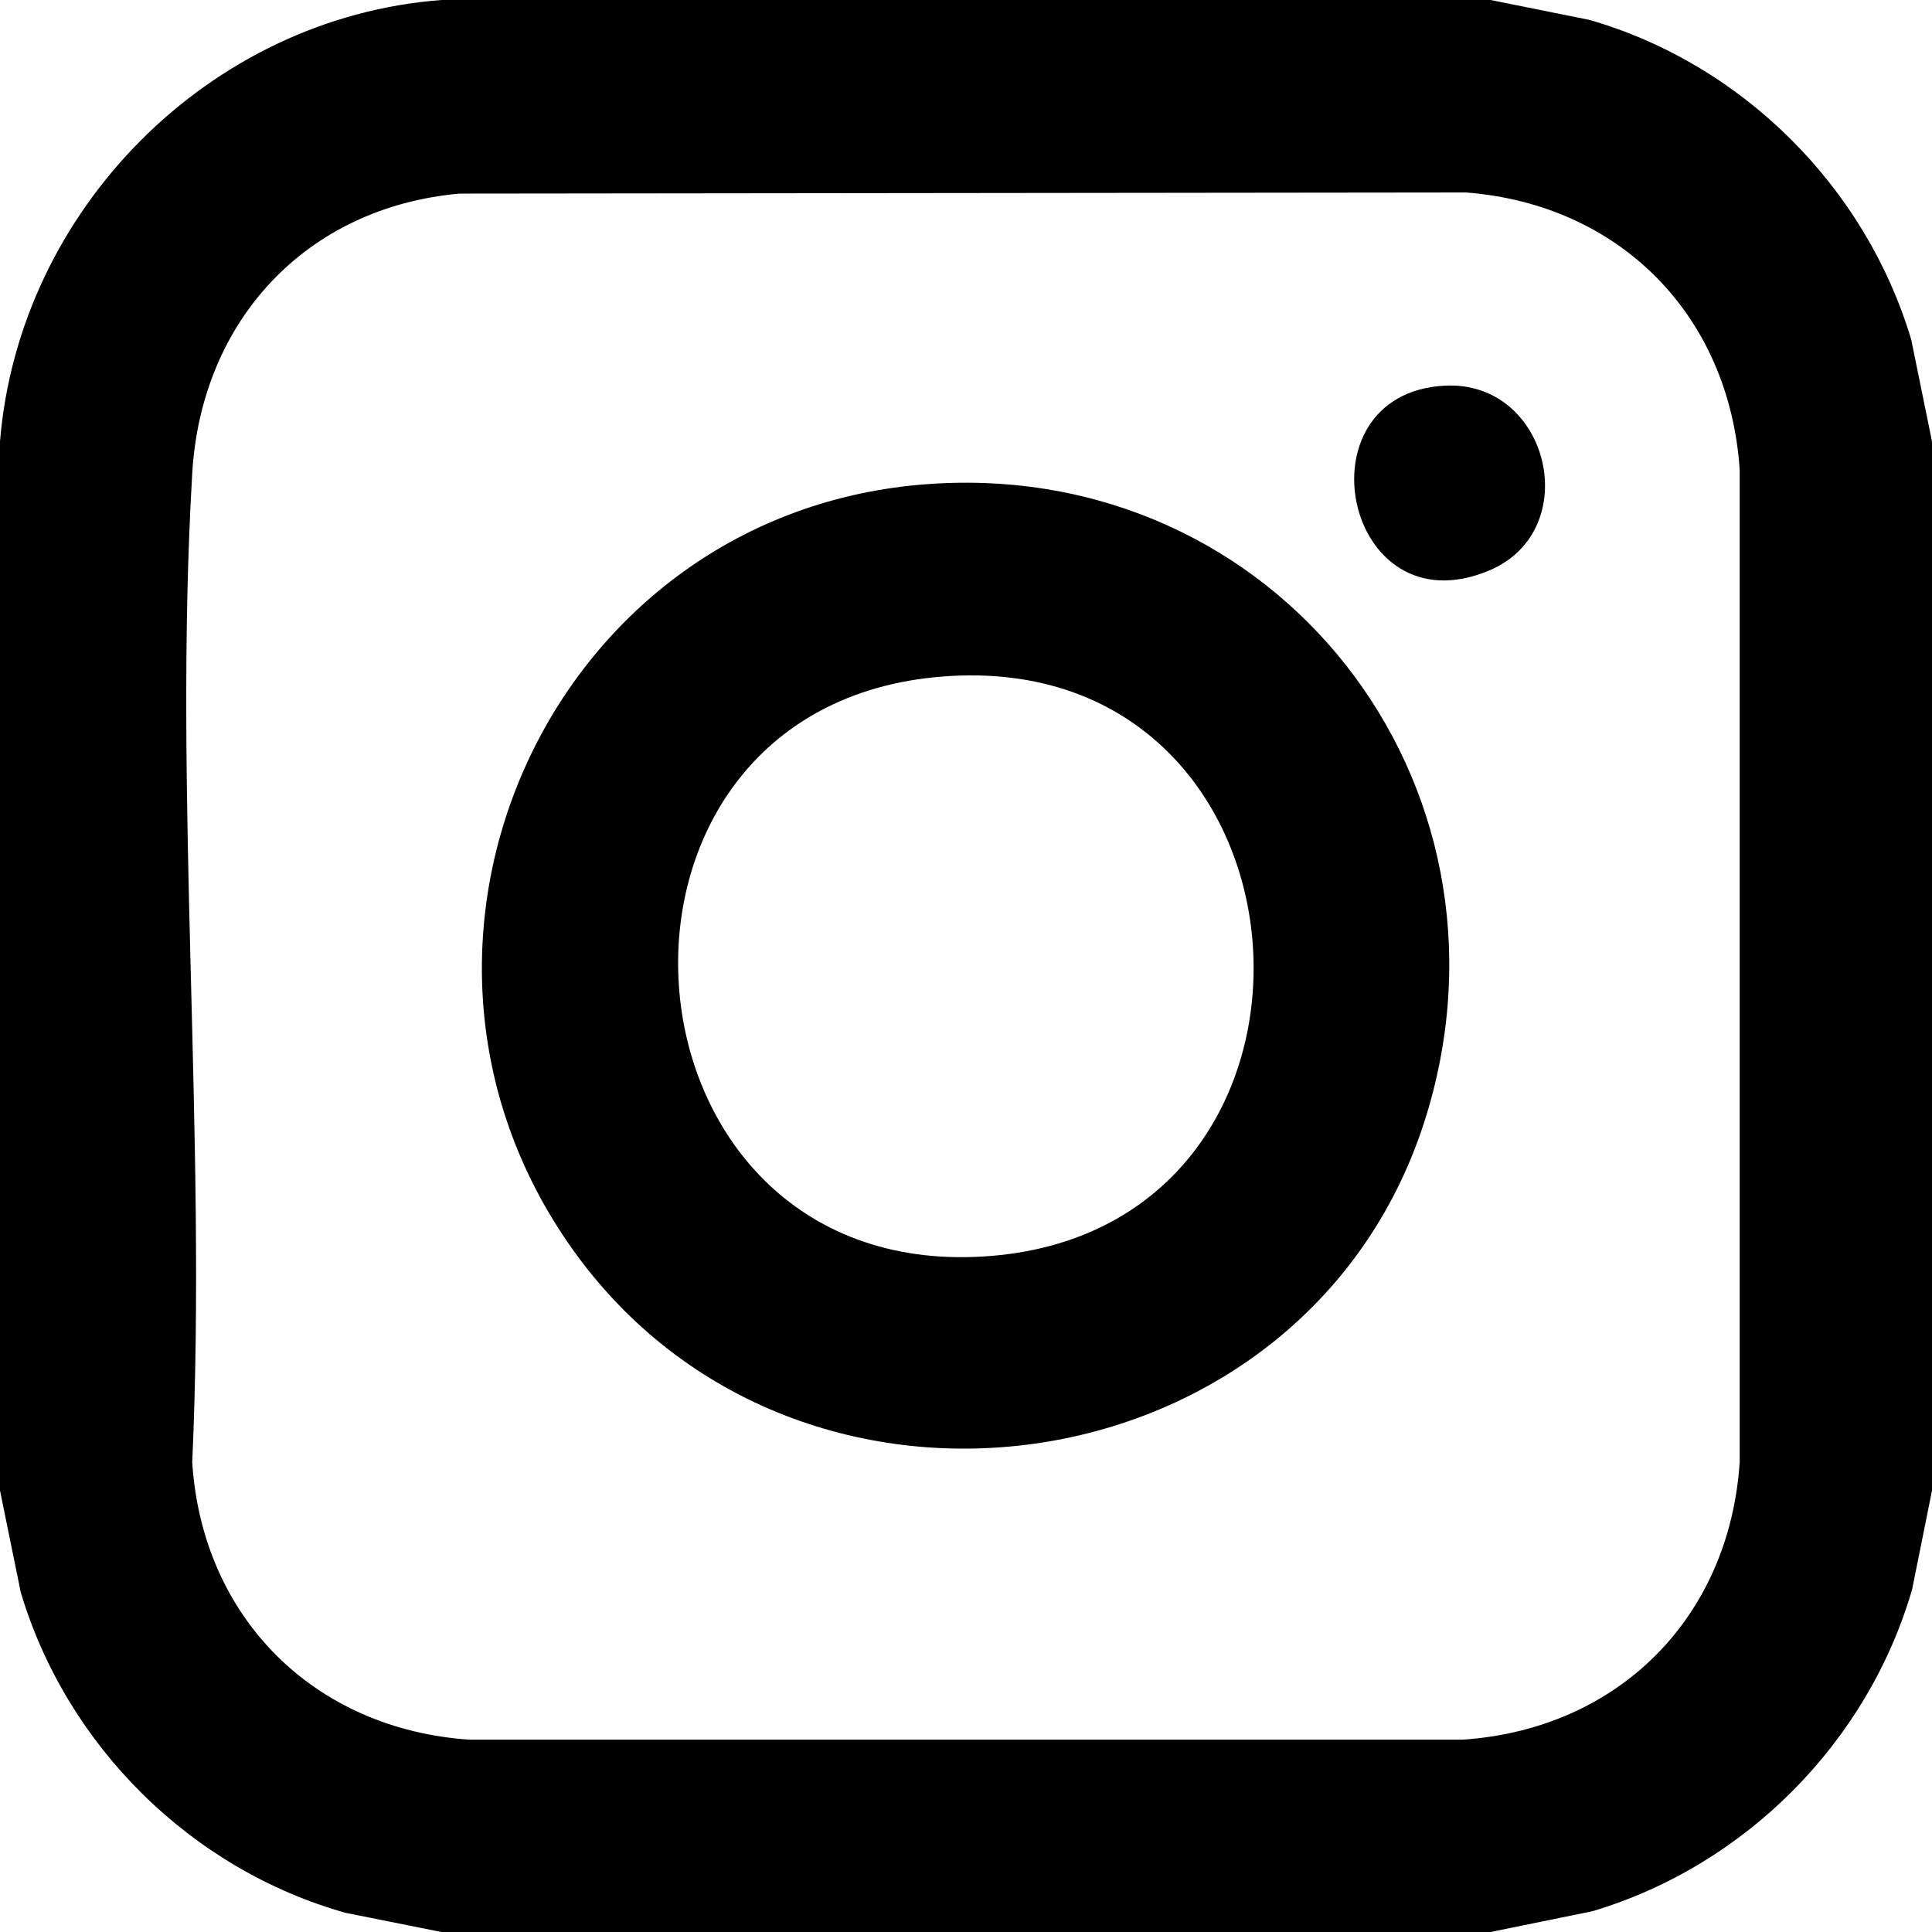
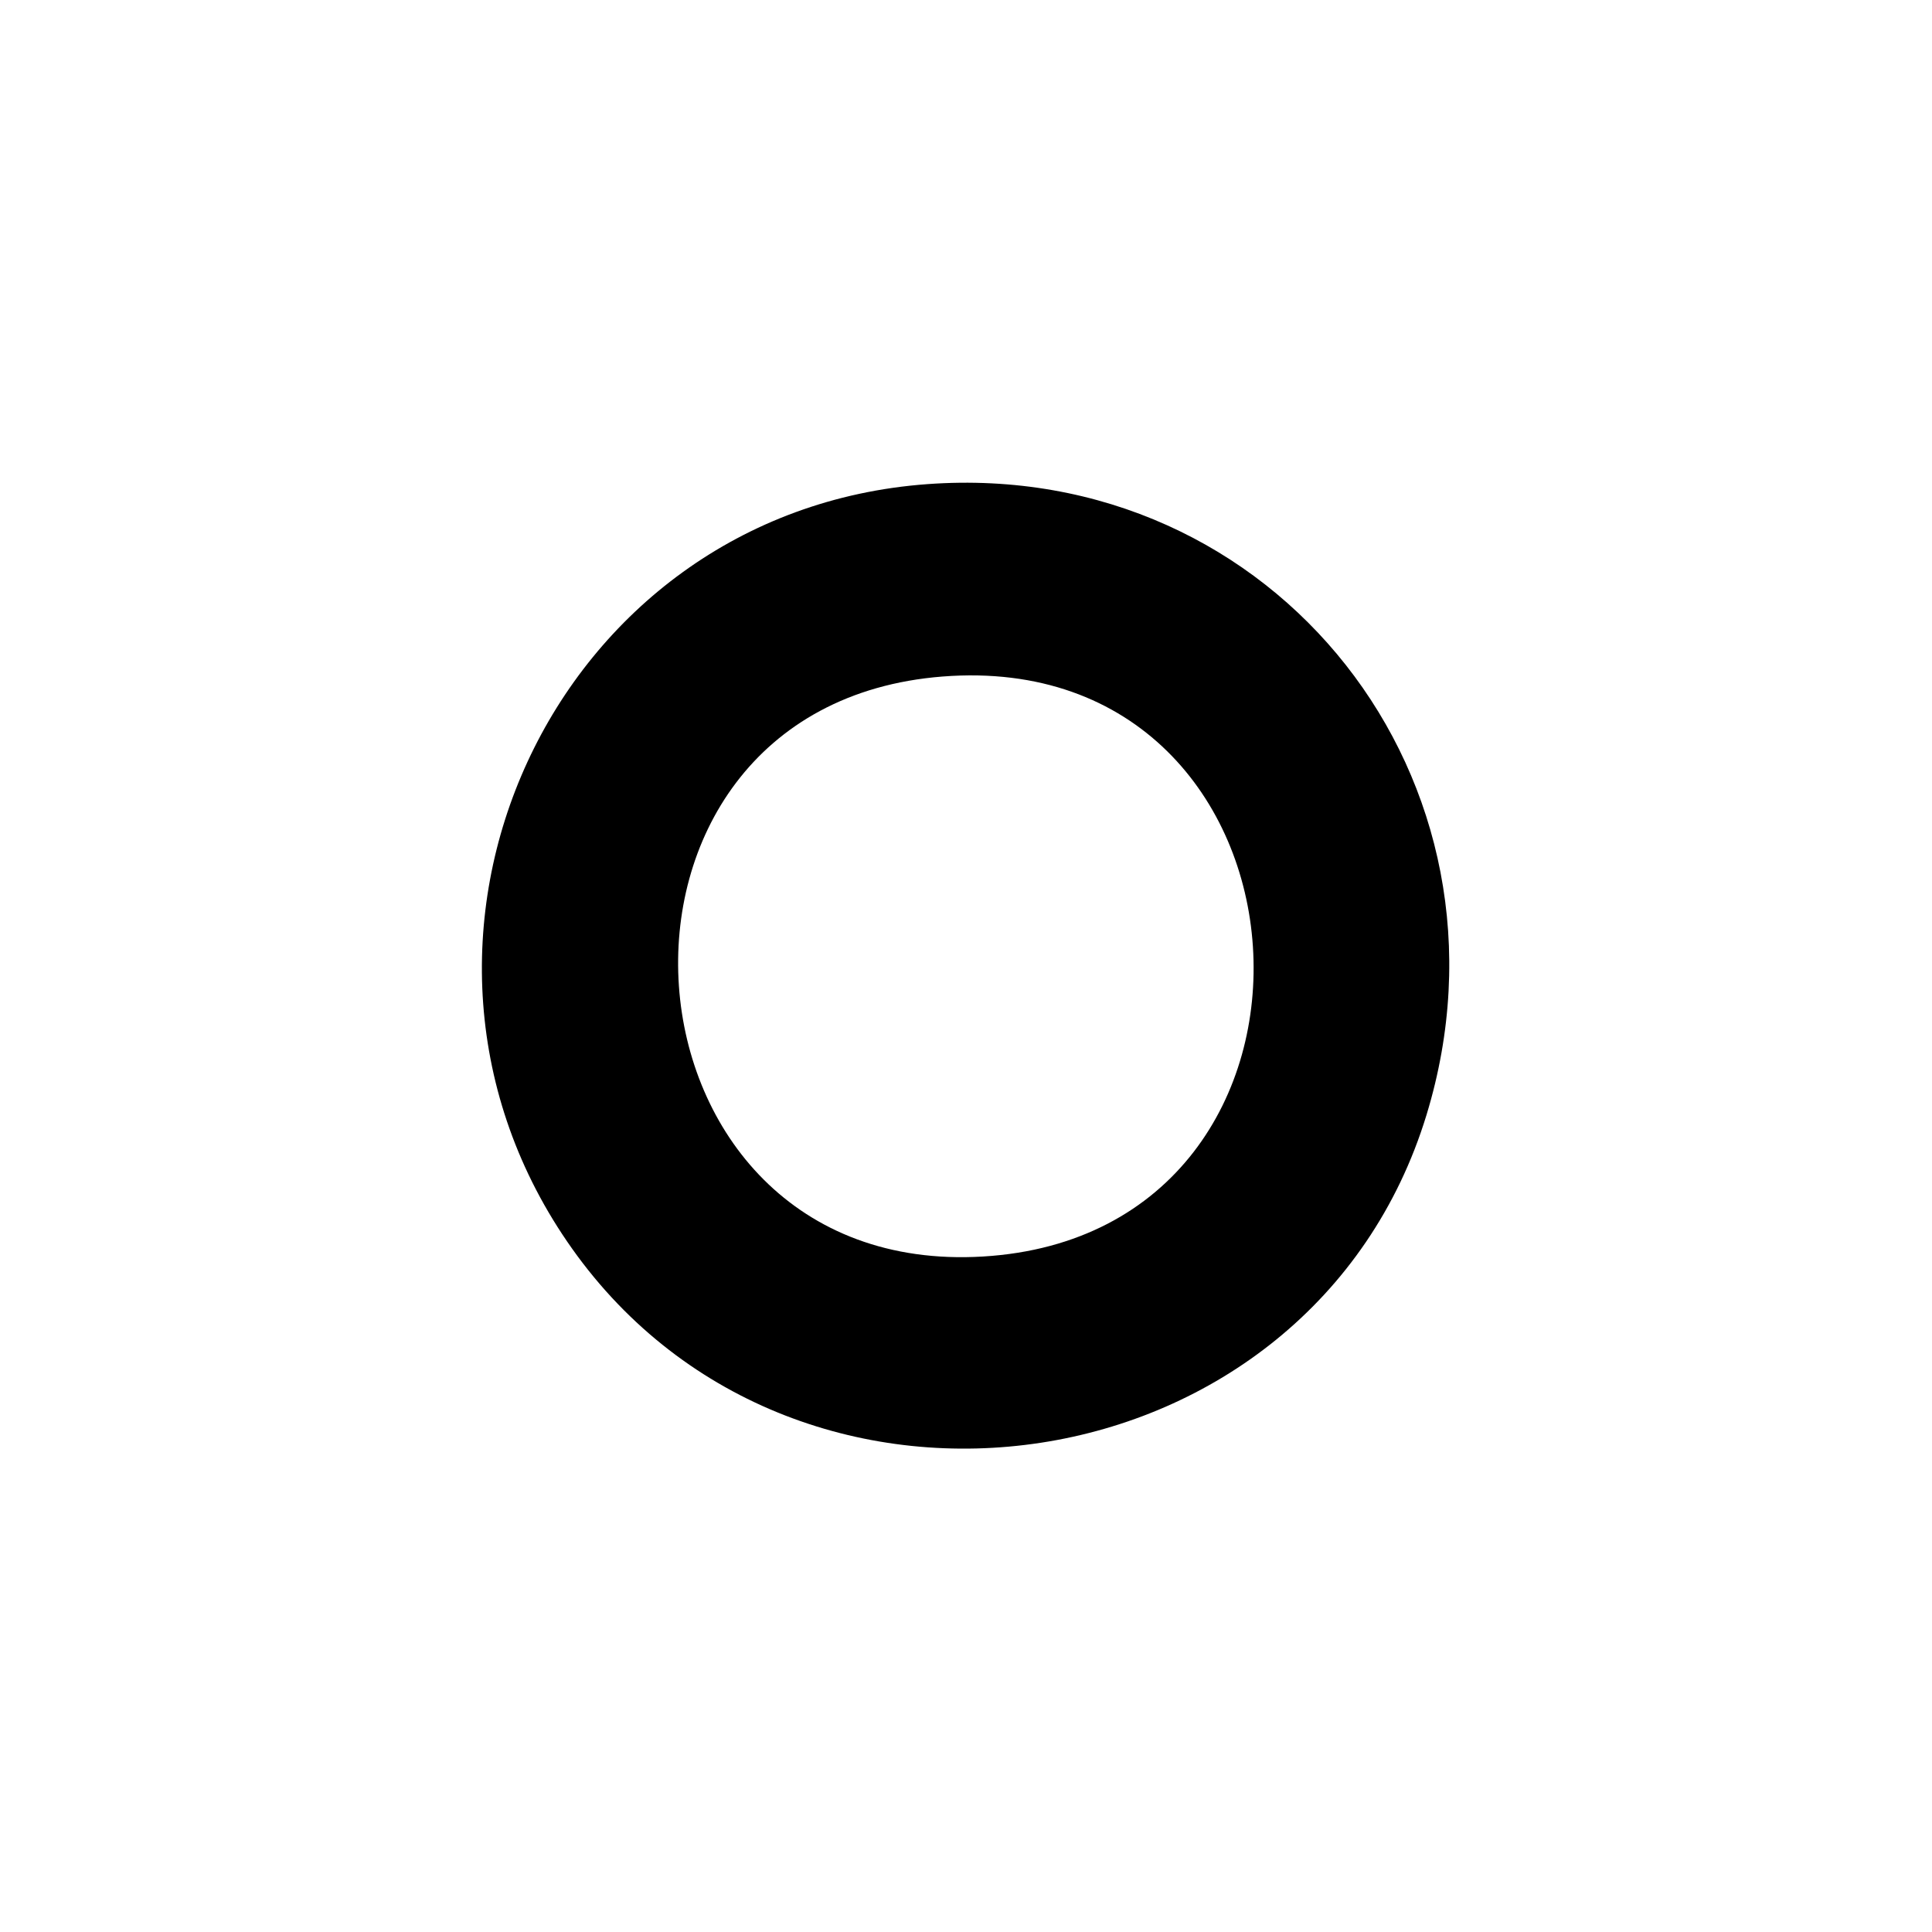
<svg xmlns="http://www.w3.org/2000/svg" width="24" height="24" viewBox="0 0 24 24" fill="none">
-   <path d="M23.742 4.219C23.176 2.324 21.646 0.795 19.744 0.247L18.516 0H5.484C2.597 0.218 0.235 2.61 0 5.484V18.516L0.258 19.781C0.829 21.691 2.373 23.221 4.293 23.762L5.484 24H18.516L19.781 23.742C21.677 23.177 23.201 21.646 23.753 19.744L24 18.516V5.484L23.742 4.219ZM21.611 18.166C21.481 20.101 20.099 21.482 18.166 21.611H5.834C3.904 21.482 2.512 20.096 2.388 18.166C2.571 14.131 2.152 9.892 2.388 5.881C2.499 3.984 3.802 2.575 5.709 2.405L18.211 2.391C20.125 2.538 21.483 3.921 21.611 5.834V18.166Z" fill="black" />
  <path d="M11.521 6.014C6.853 6.354 4.411 11.709 7.106 15.51C9.92 19.478 16.29 18.527 17.72 13.852C18.986 9.71 15.85 5.698 11.521 6.014ZM12.21 15.609C7.508 15.89 7.009 8.771 11.709 8.404C16.54 8.027 16.991 15.323 12.21 15.609Z" fill="black" />
-   <path d="M17.944 4.791C16.102 4.891 16.698 7.845 18.501 7.086C19.687 6.587 19.248 4.72 17.944 4.791Z" fill="black" />
</svg>